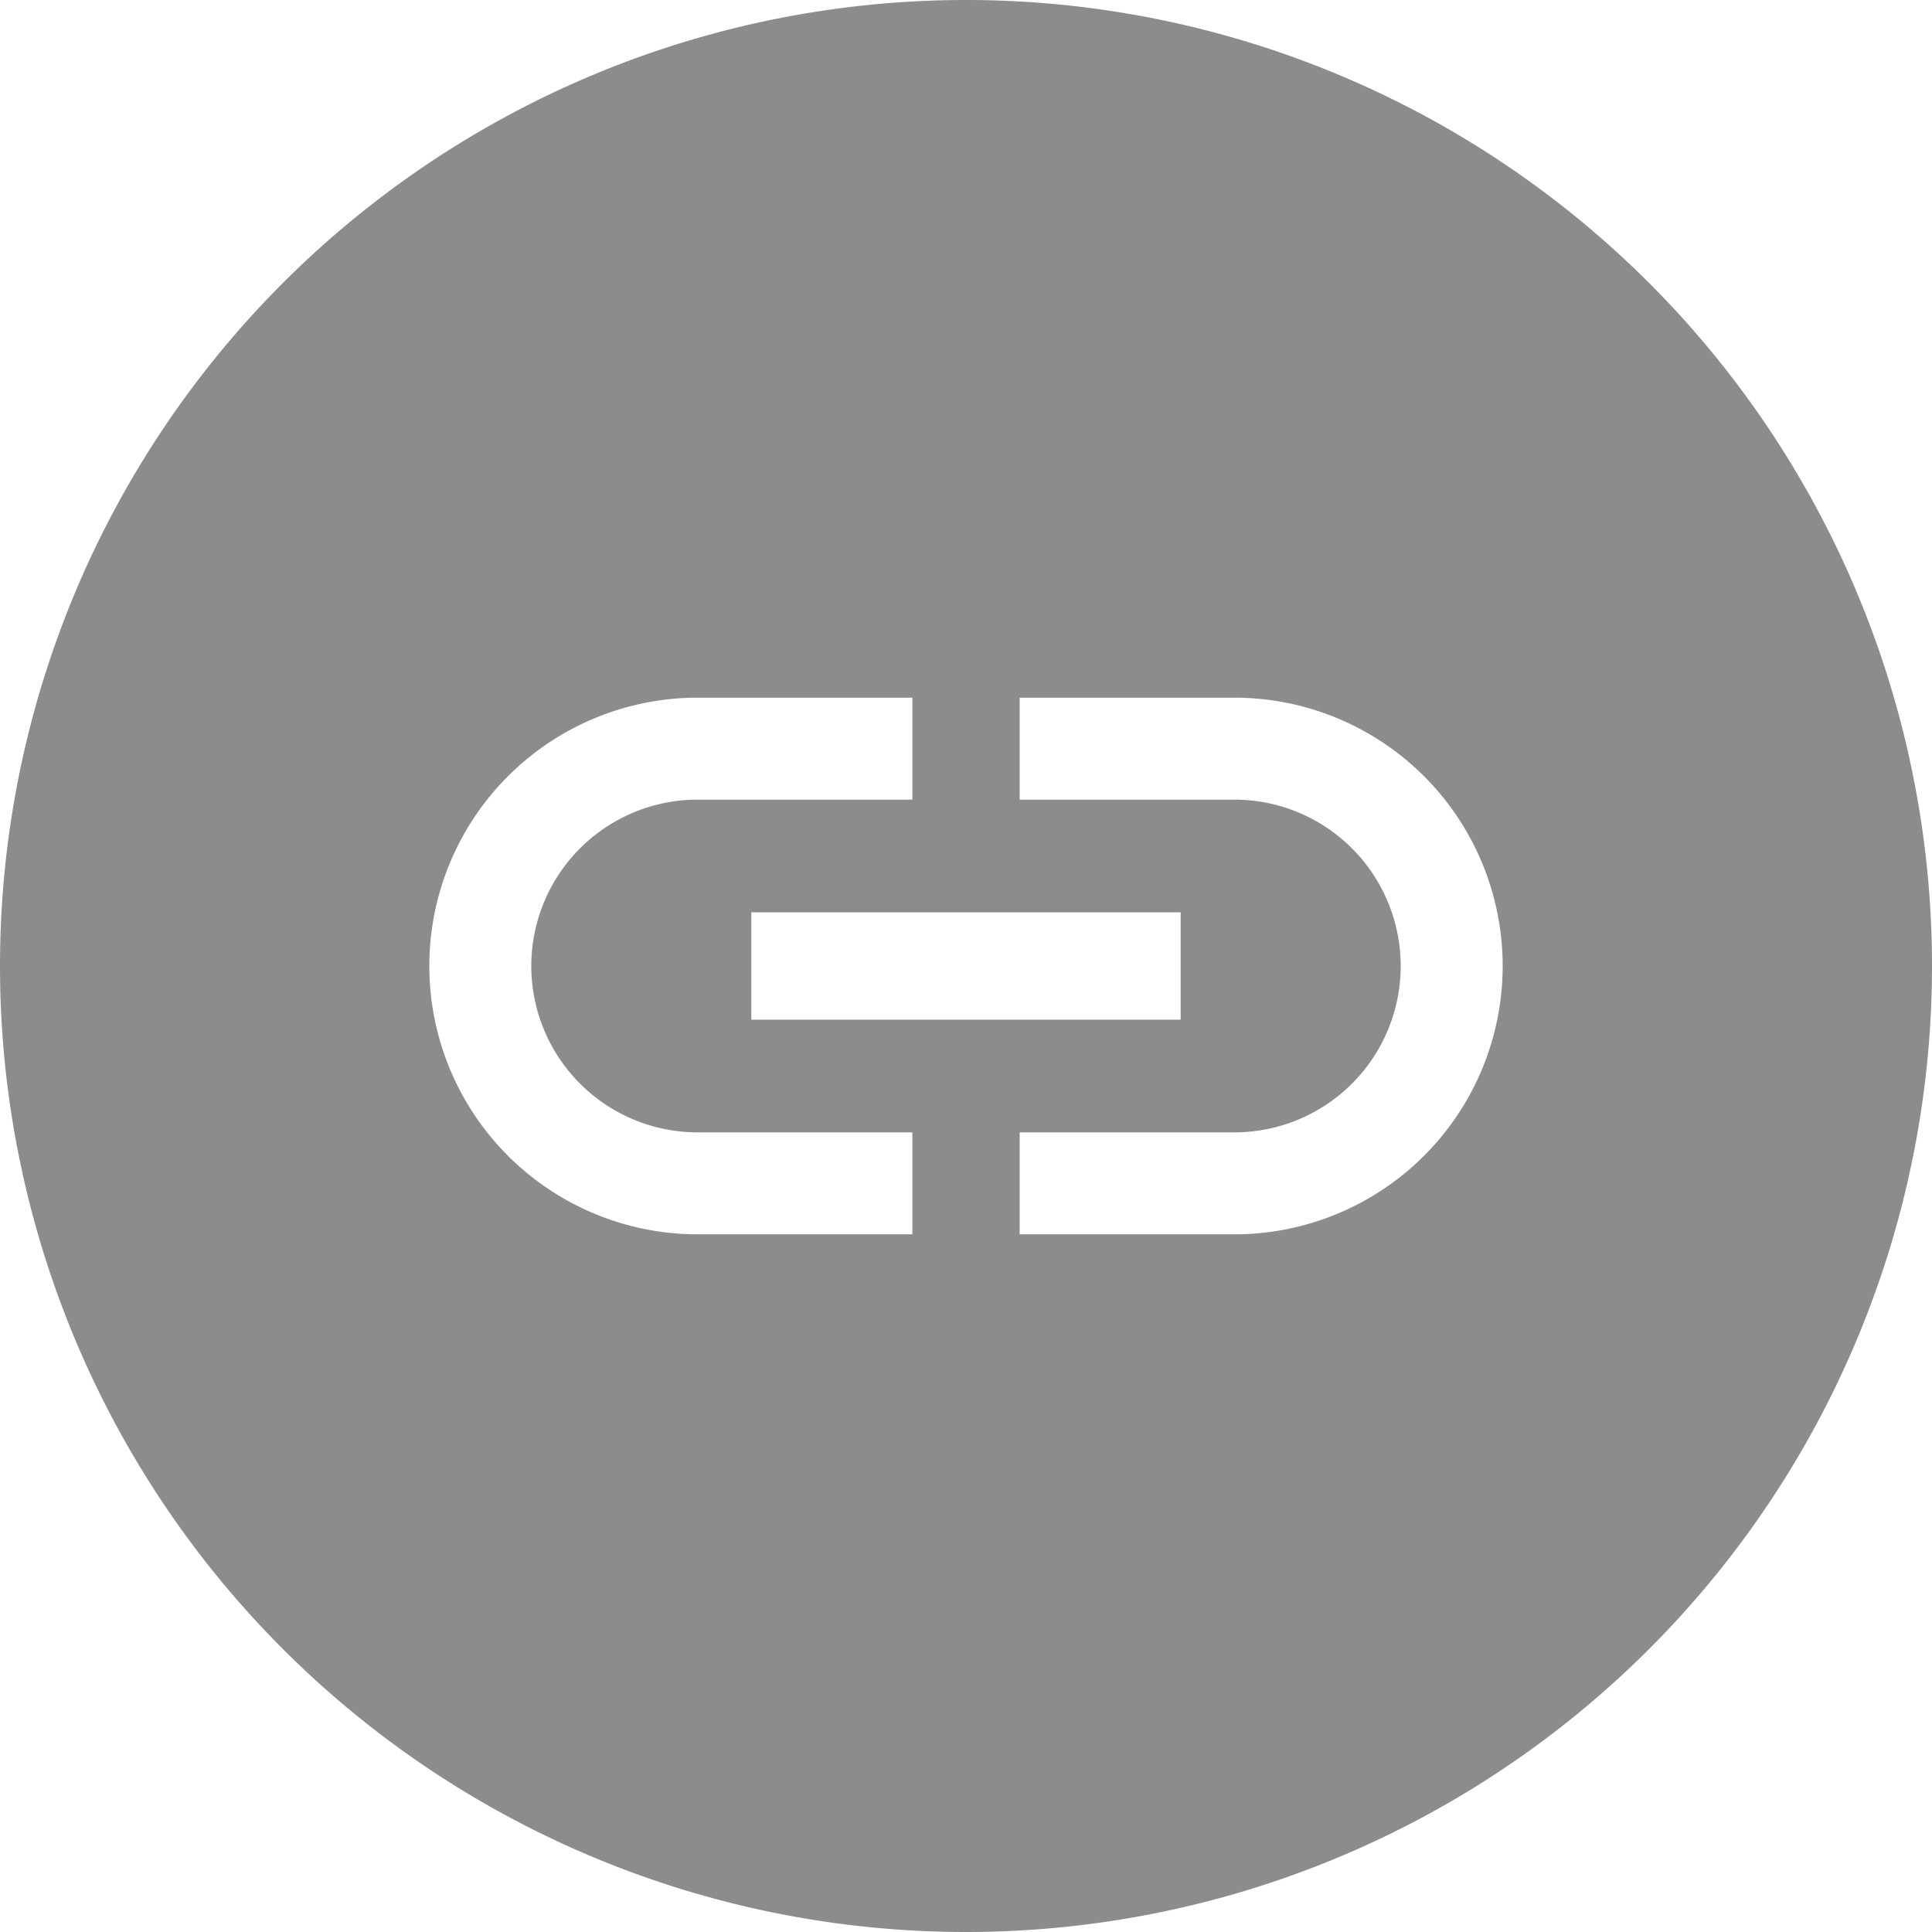
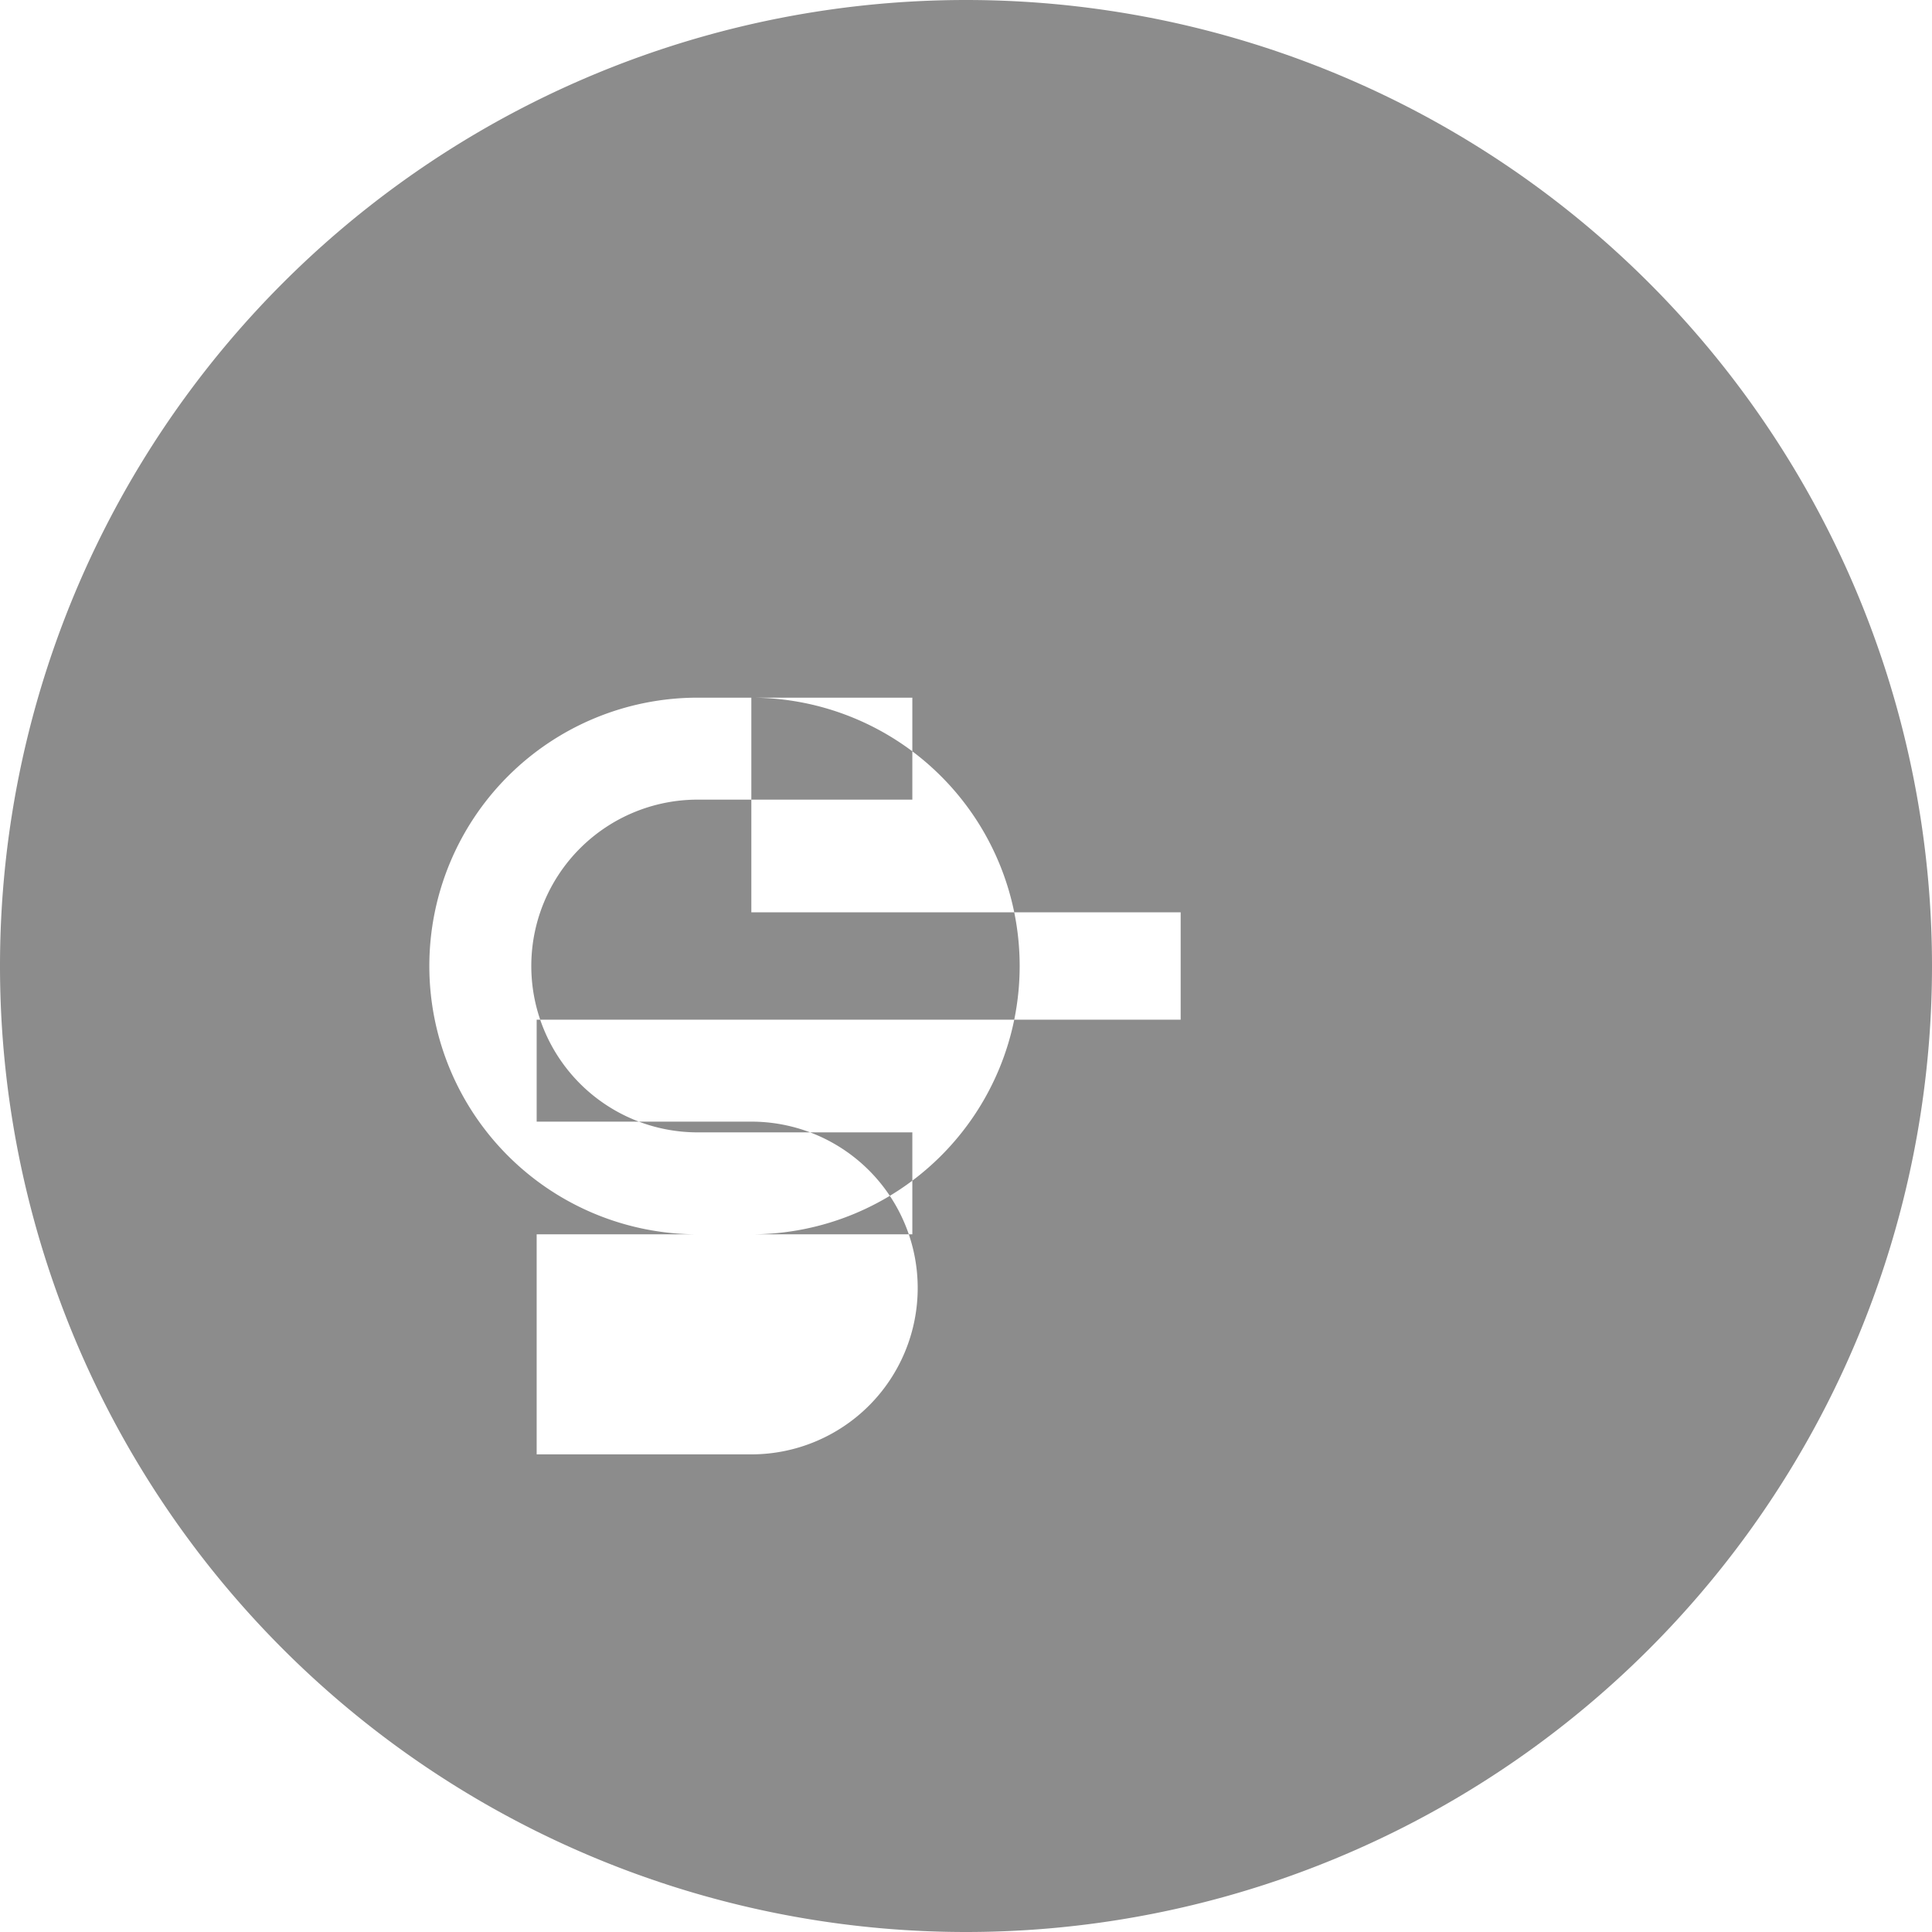
<svg xmlns="http://www.w3.org/2000/svg" viewBox="0 0 36 36">
-   <path fill="#8c8c8c" fill-rule="evenodd" d="M18 36a18 18 0 1 1 0-36 18 18 0 0 1 0 36zM9.9 18a3.1 3.1 0 0 1 3.1-3.1h4V13h-4a5 5 0 0 0 0 10h4v-1.9h-4A3.1 3.1 0 0 1 9.9 18zm4.1 1h8v-2h-8v2zm9-6h-4v1.9h4a3.1 3.1 0 0 1 0 6.2h-4V23h4a5 5 0 0 0 0-10z" />
+   <path fill="#8c8c8c" fill-rule="evenodd" d="M18 36a18 18 0 1 1 0-36 18 18 0 0 1 0 36zM9.9 18a3.1 3.1 0 0 1 3.1-3.1h4V13h-4a5 5 0 0 0 0 10h4v-1.9h-4A3.1 3.1 0 0 1 9.9 18zm4.1 1h8v-2h-8v2zh-4v1.9h4a3.1 3.1 0 0 1 0 6.2h-4V23h4a5 5 0 0 0 0-10z" />
</svg>